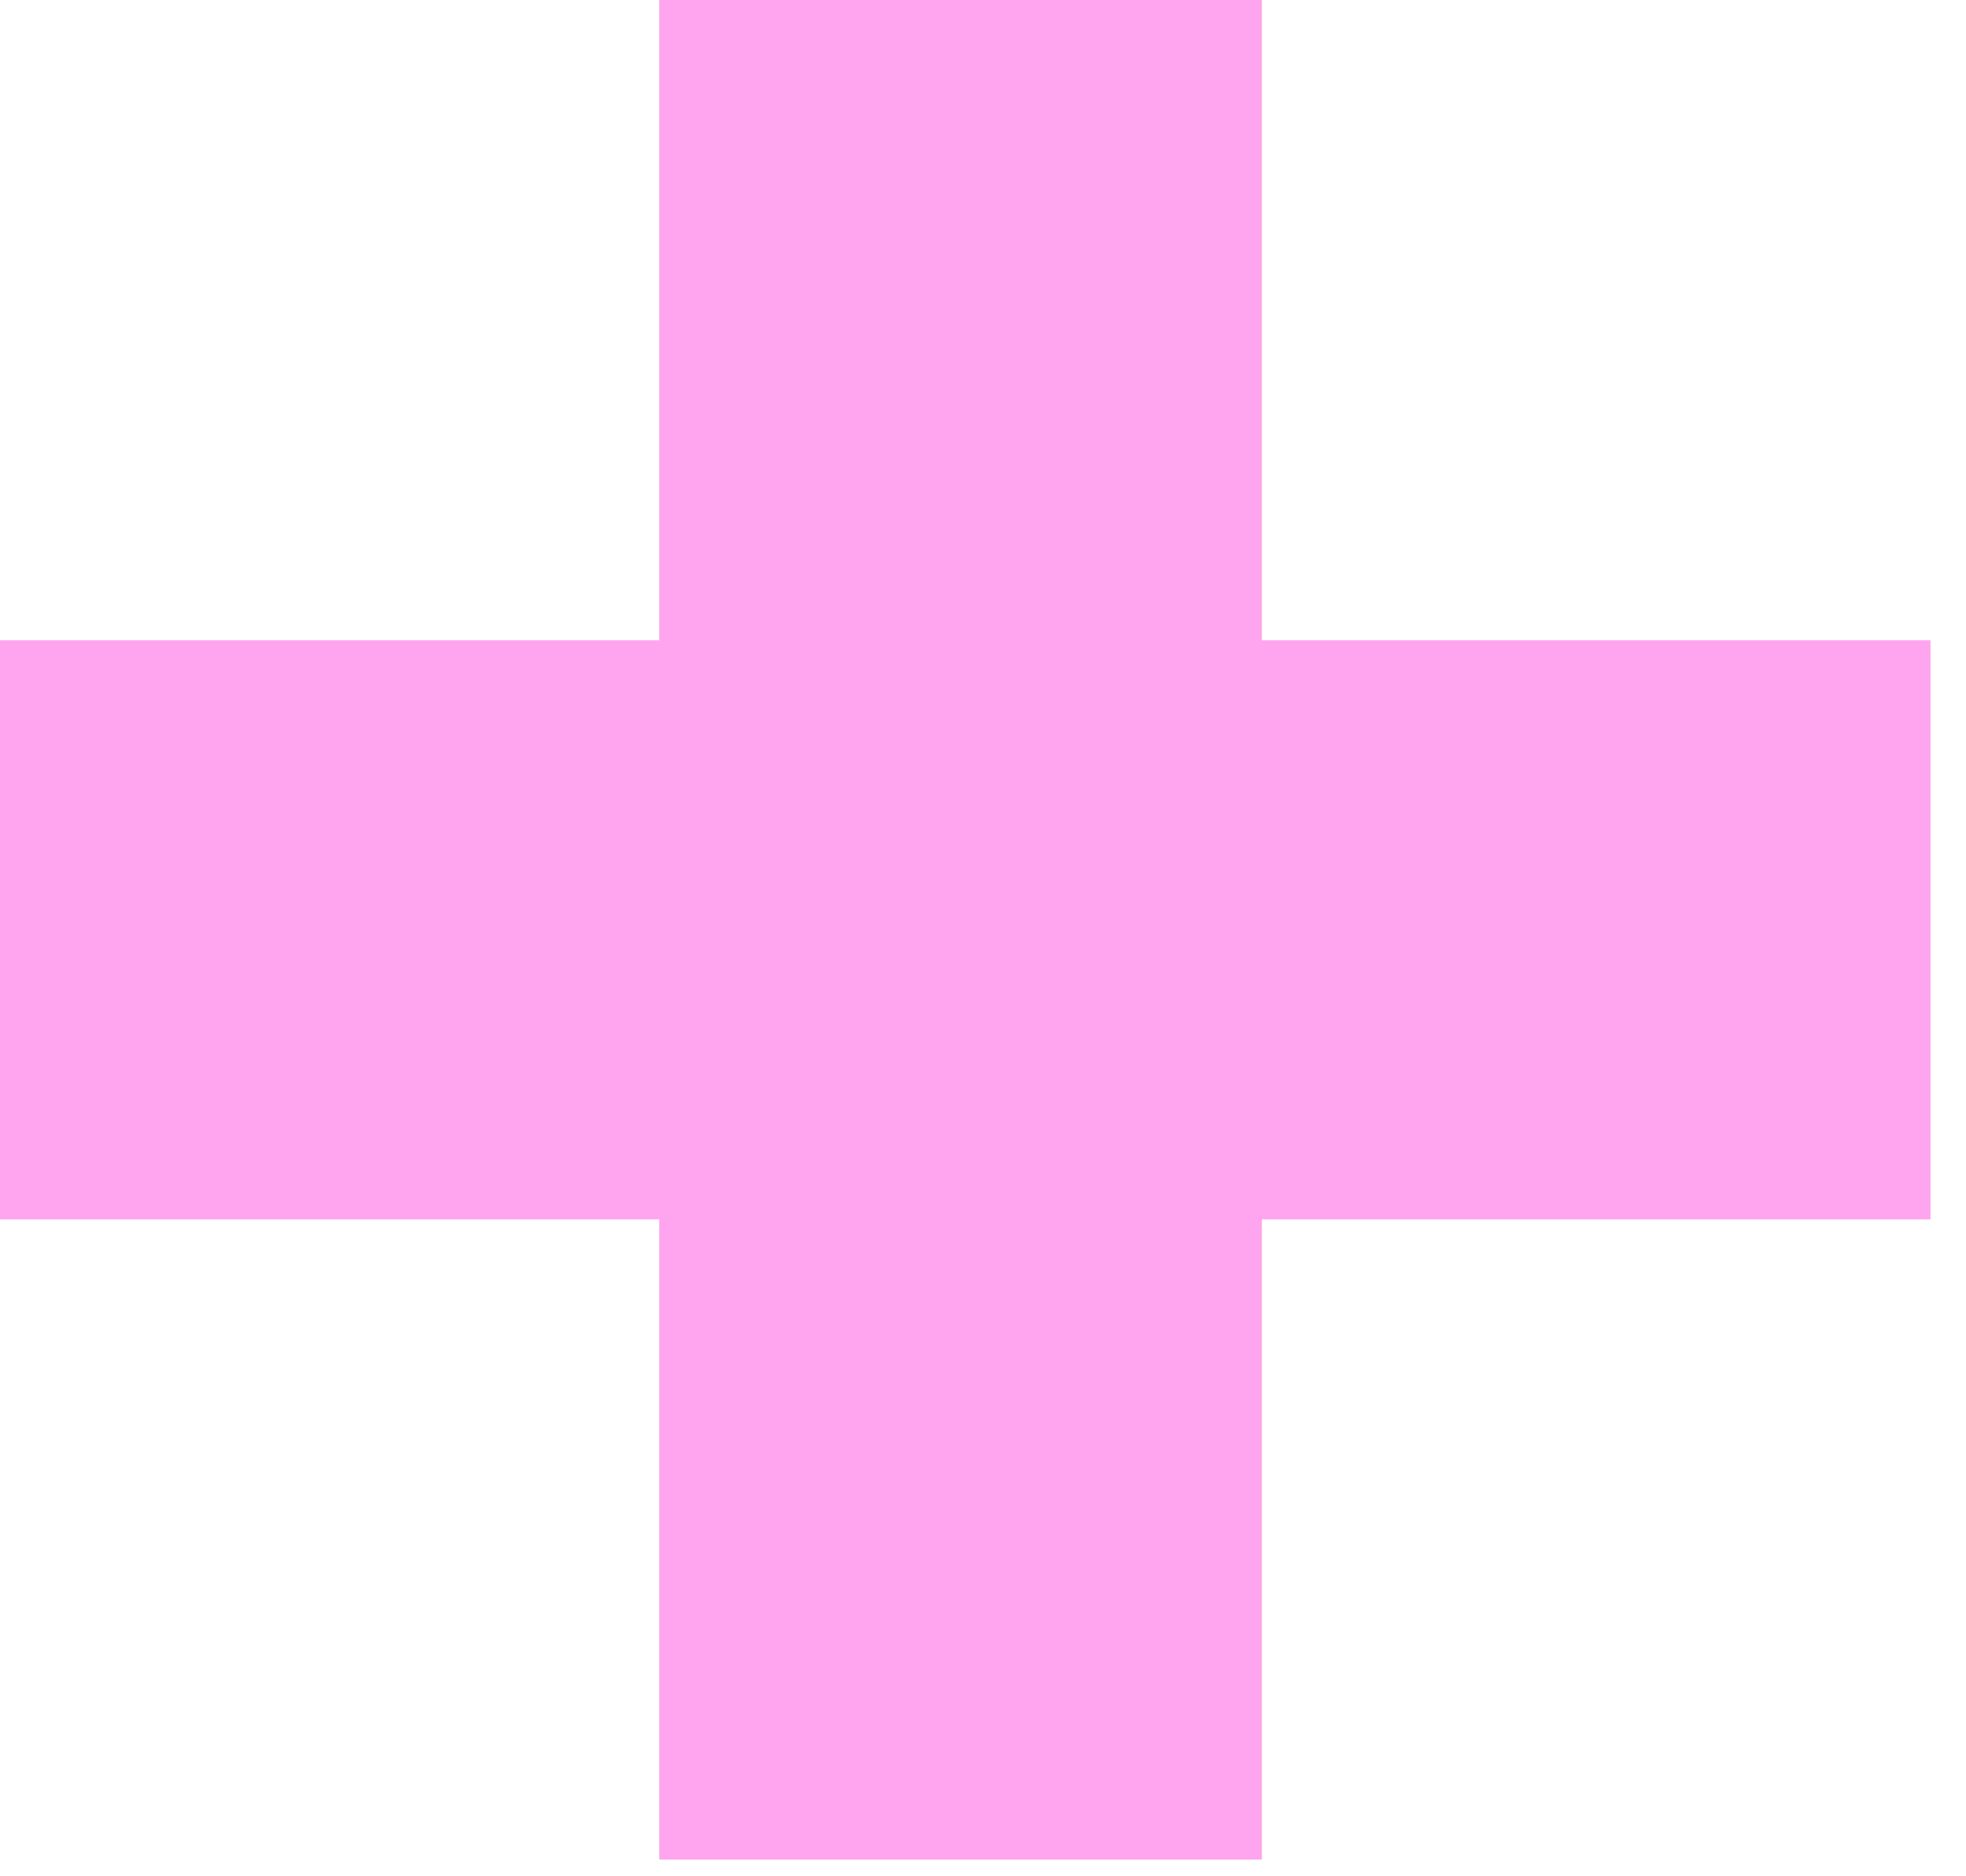
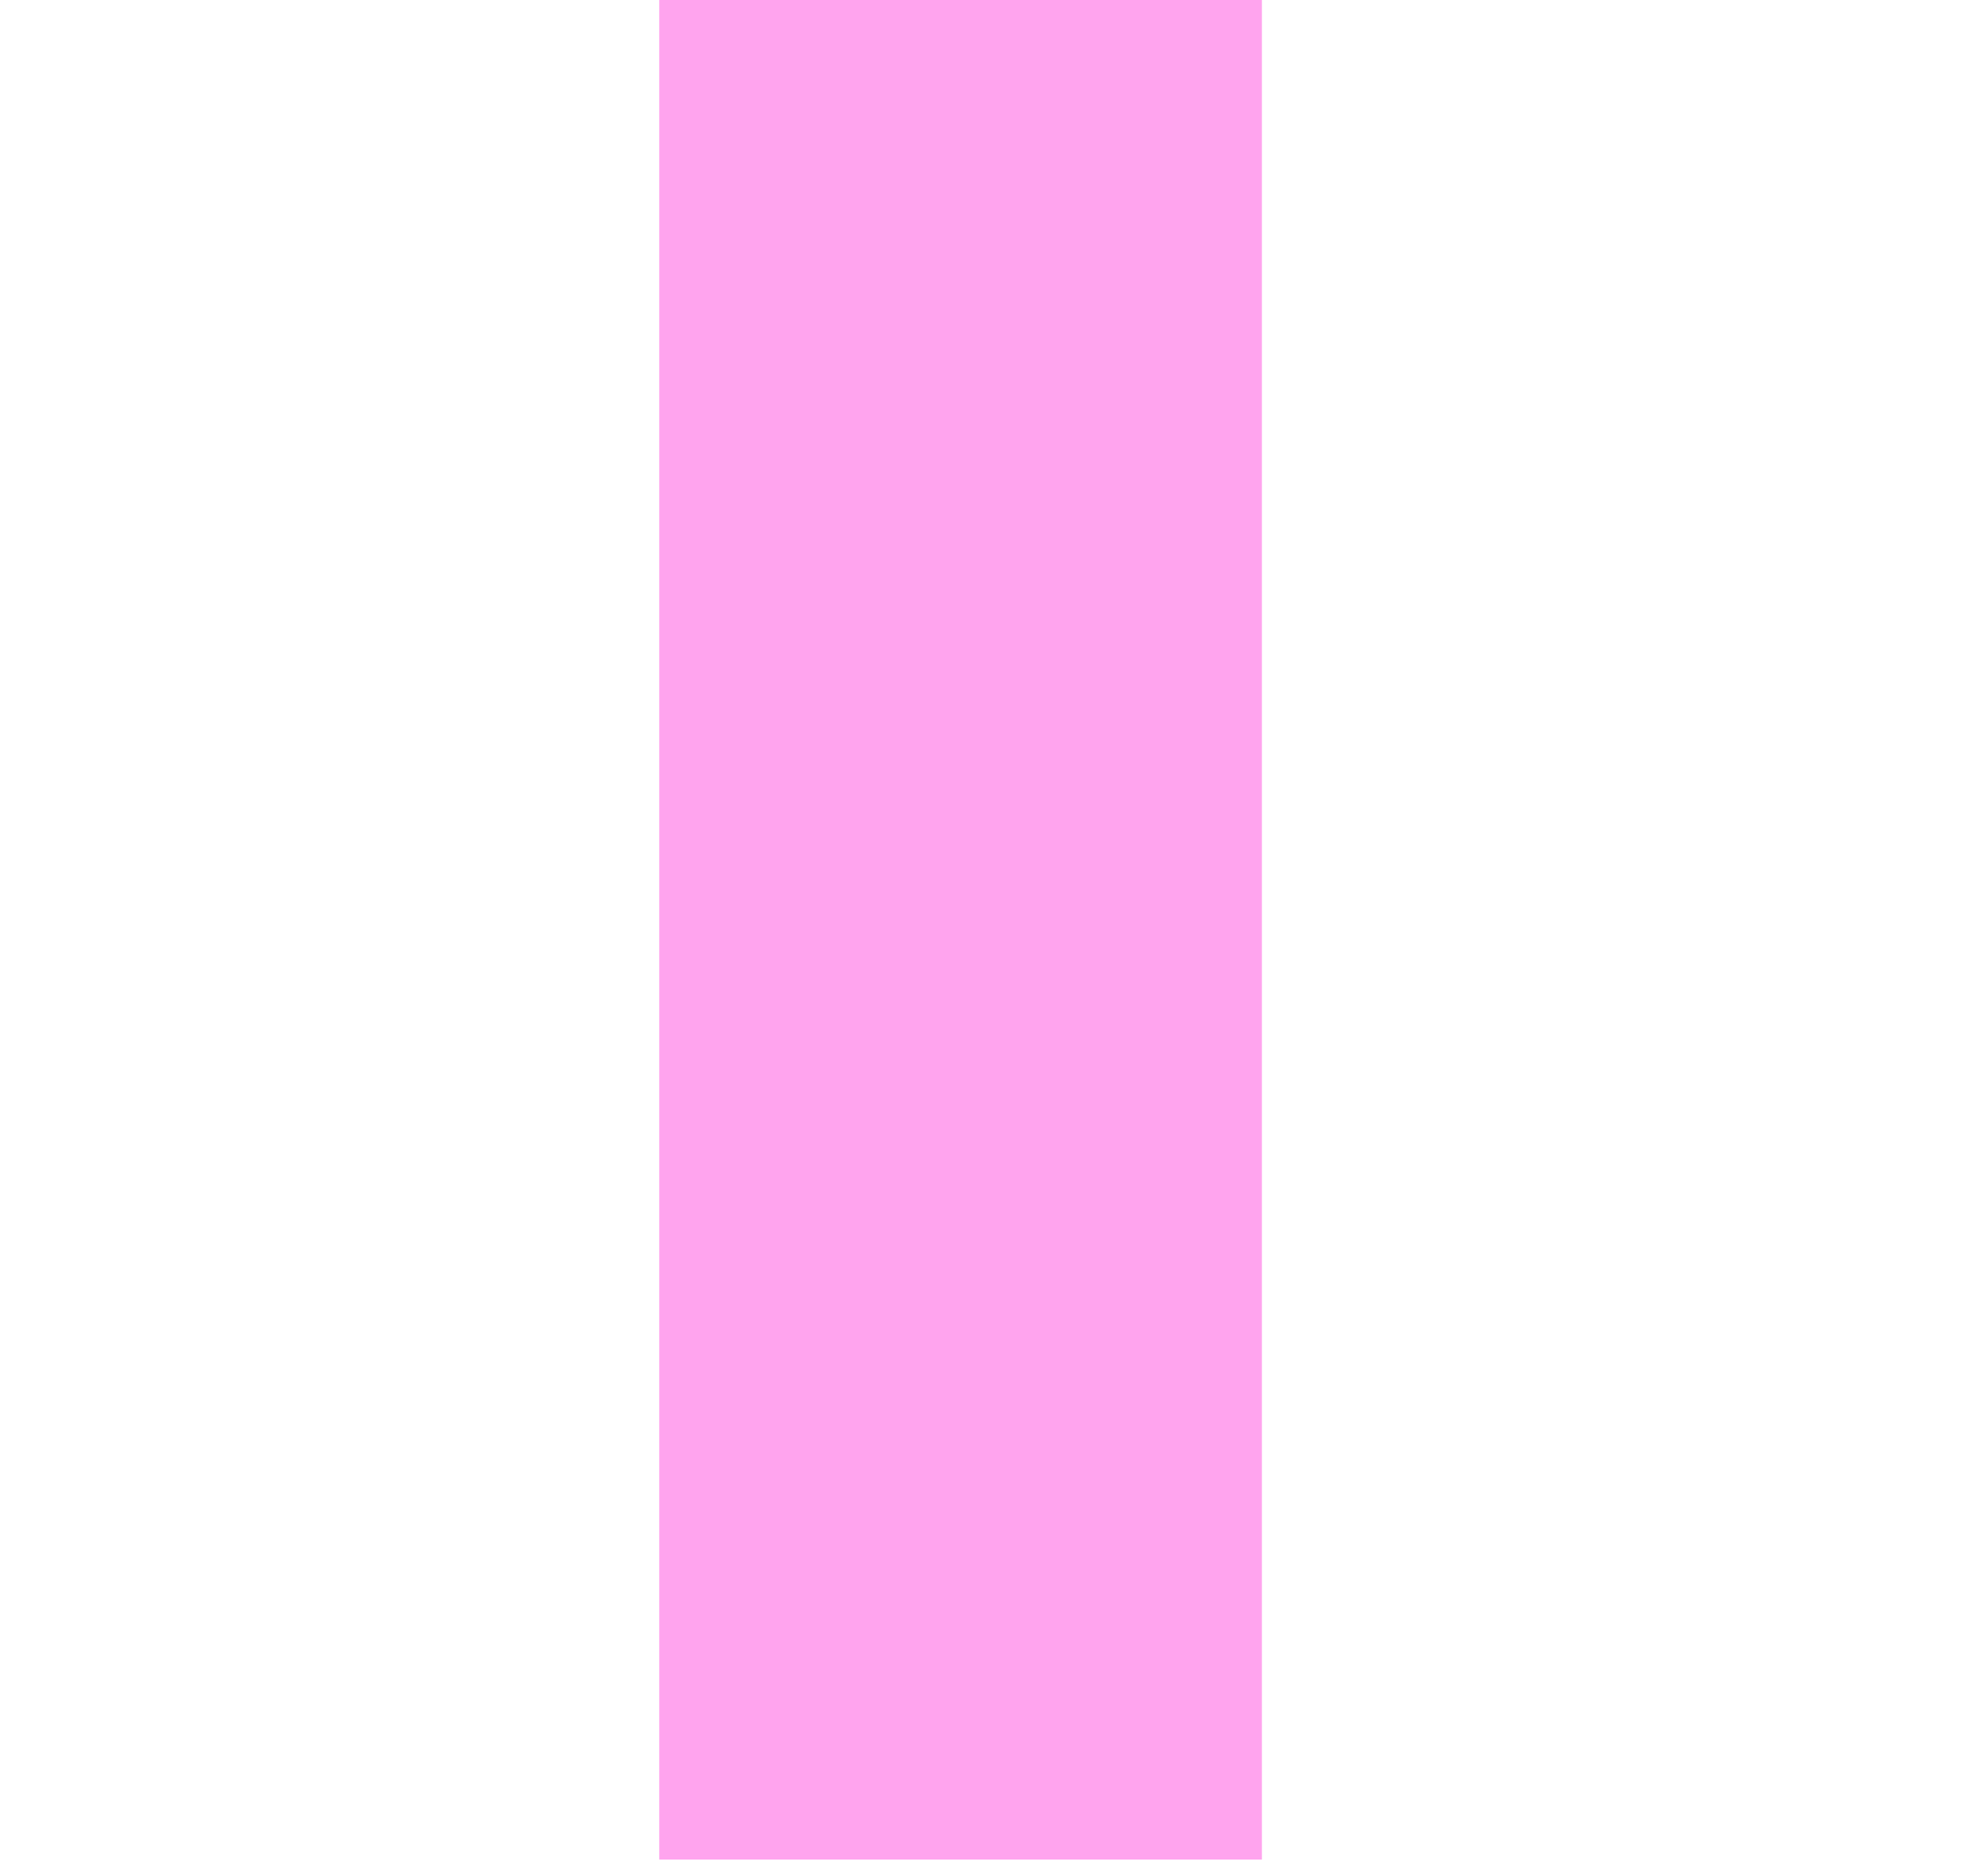
<svg xmlns="http://www.w3.org/2000/svg" width="22" height="21" viewBox="0 0 22 21" fill="none">
  <path d="M14.121 0H7.377V20.813H14.121V0Z" fill="#FFA4EE" />
-   <path d="M21.603 7.166H0V13.647H21.603V7.166Z" fill="#FFA4EE" />
</svg>